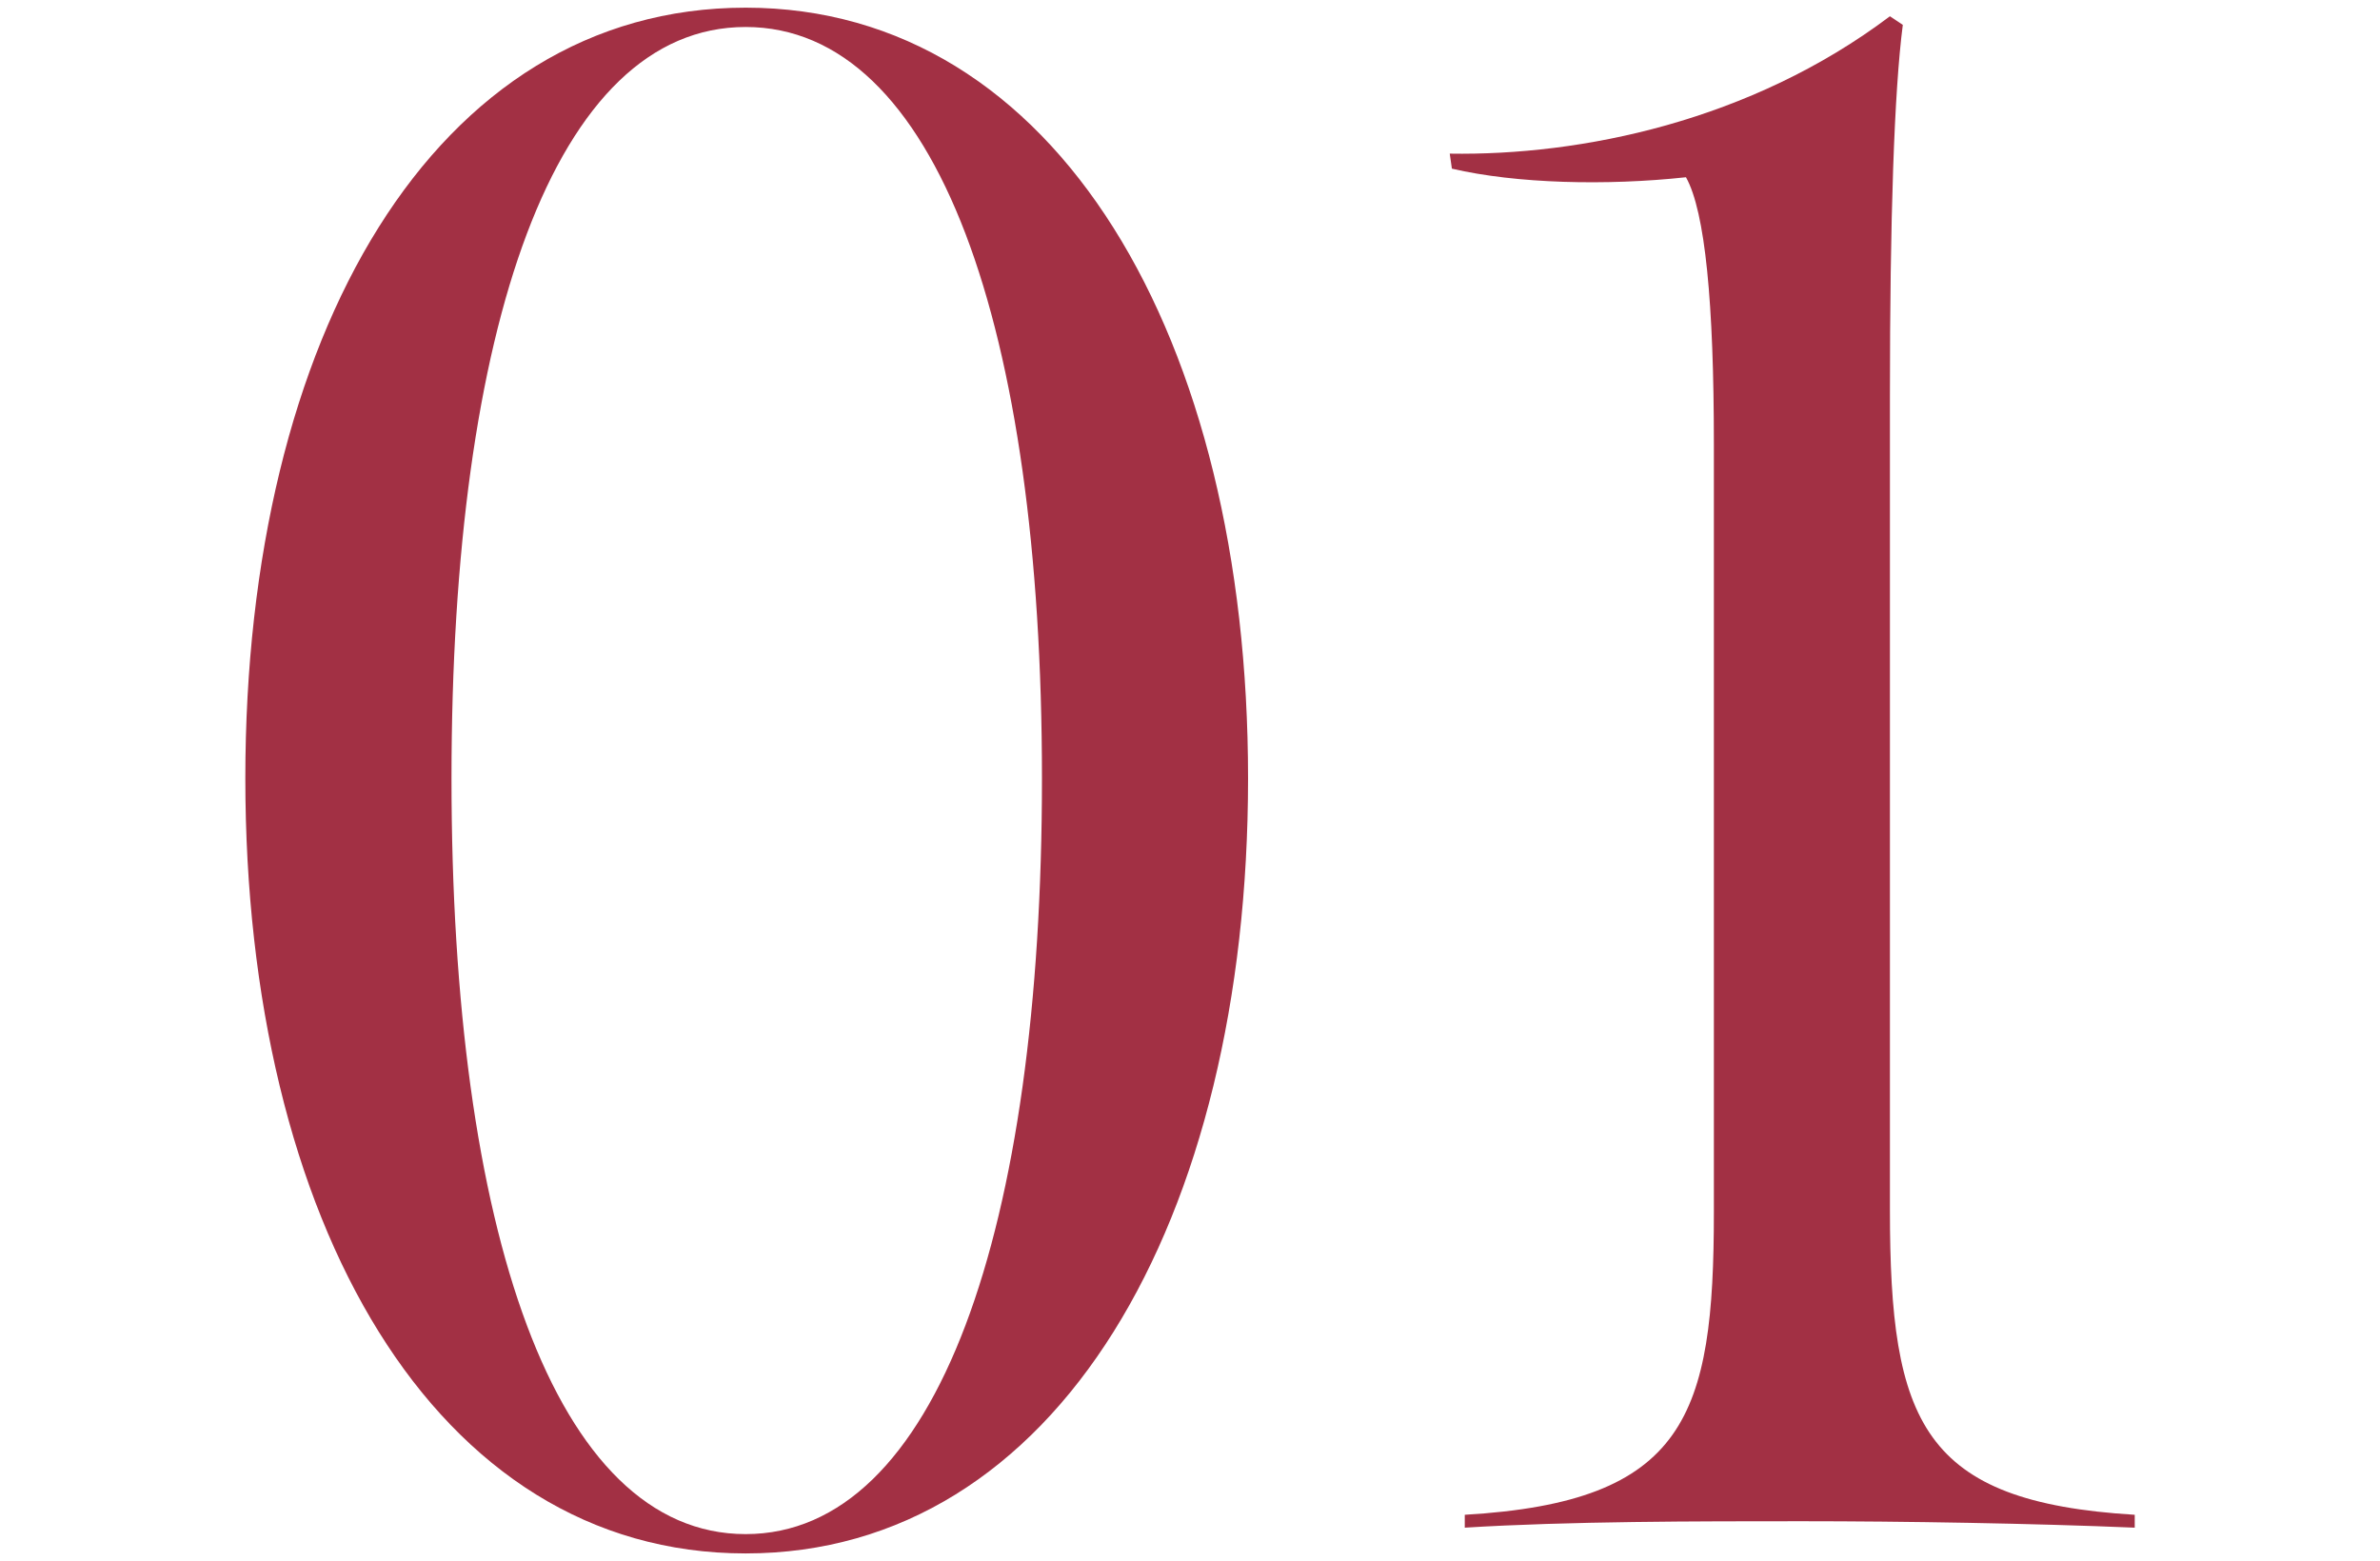
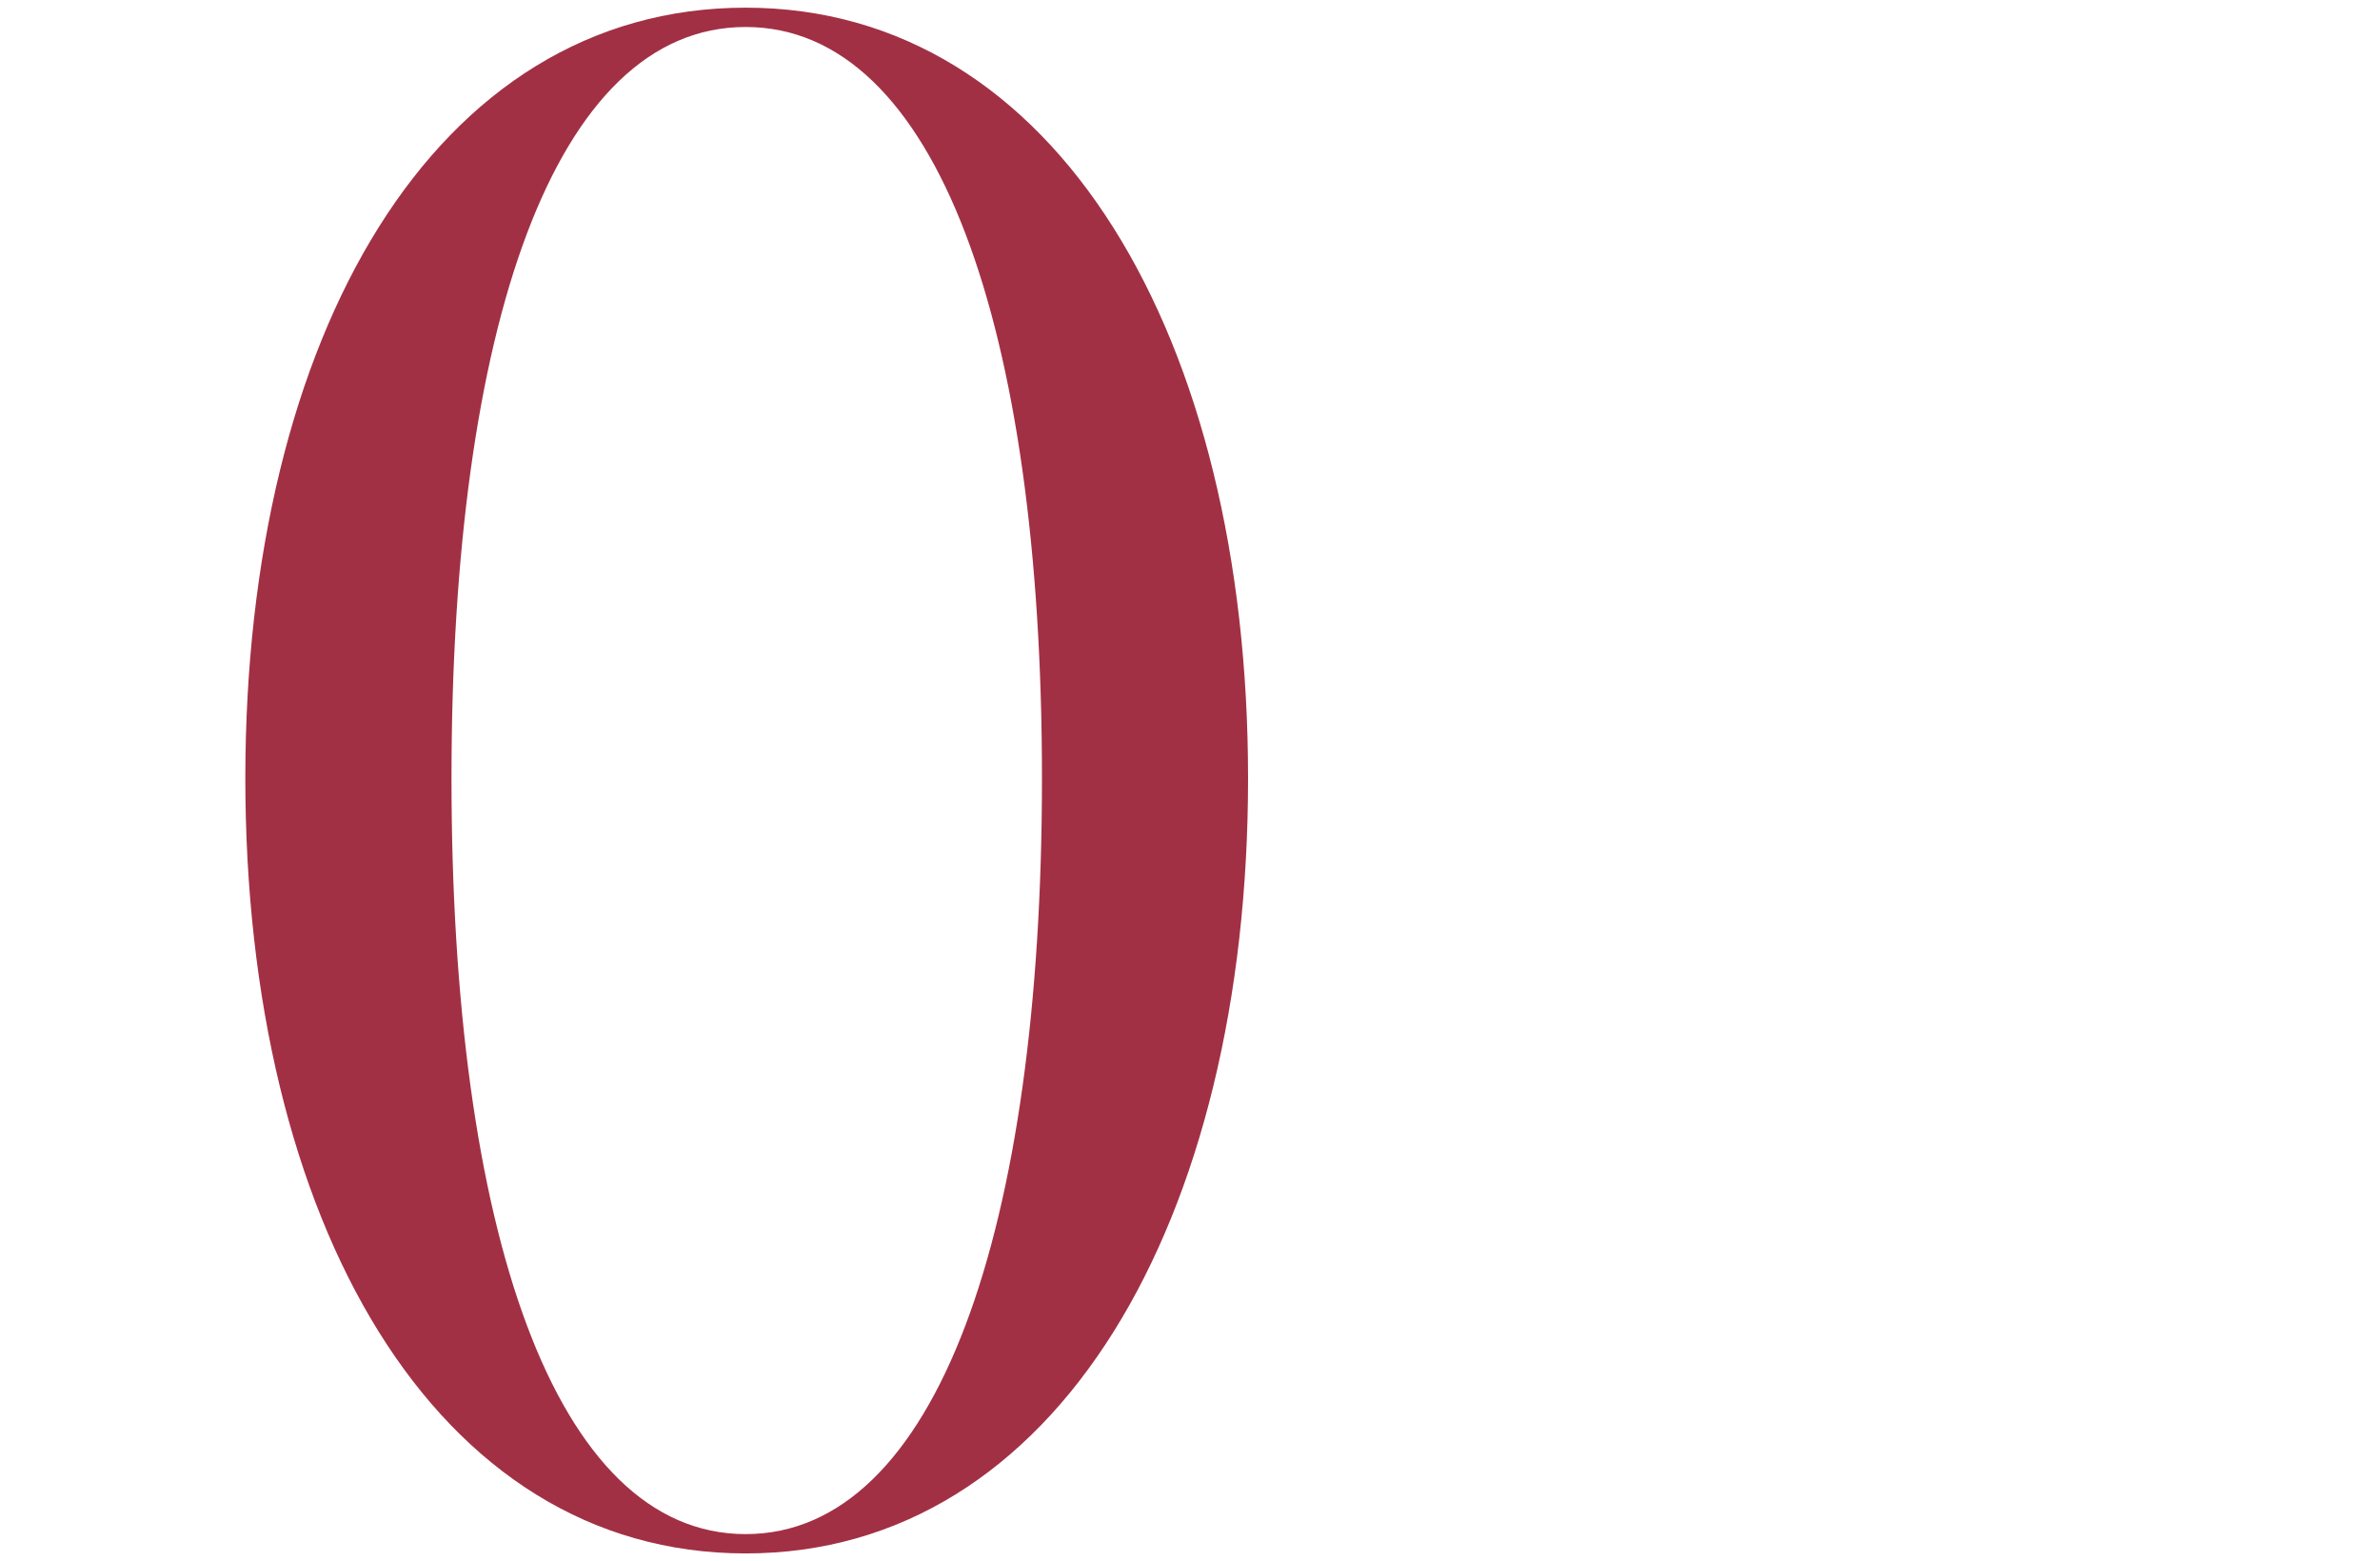
<svg xmlns="http://www.w3.org/2000/svg" id="_レイヤー_2" viewBox="0 0 36.583 24">
  <g id="design">
    <path d="M3.771,11.967C3.771,5.168,6.675.118,11.461.118s7.723,5.083,7.723,11.849c0,6.799-2.938,11.915-7.723,11.915s-7.69-5.116-7.69-11.915ZM16.016,11.967C16.016,5.036,14.398.415,11.461.415s-4.521,4.621-4.521,11.552,1.584,11.618,4.521,11.618,4.555-4.687,4.555-11.618Z" style="fill:#a23044; stroke-width:0px;" />
-     <path d="M22.515,23.288c3.399-.198,3.829-1.518,3.829-4.654V6.818c0-2.145-.132-3.564-.429-4.093-1.221.132-2.607.099-3.598-.132l-.033-.231c2.014.033,4.621-.495,6.766-2.112l.198.132c-.132,1.023-.198,2.97-.198,5.71v12.509c0,3.268.495,4.489,3.763,4.687v.198c-1.551-.066-3.564-.099-5.116-.099-1.584,0-3.598,0-5.182.099v-.198Z" style="fill:#a23044; stroke-width:0px;" />
-     <rect y="0" width="36.583" height="24" style="fill:none; stroke-width:0px;" />
  </g>
</svg>